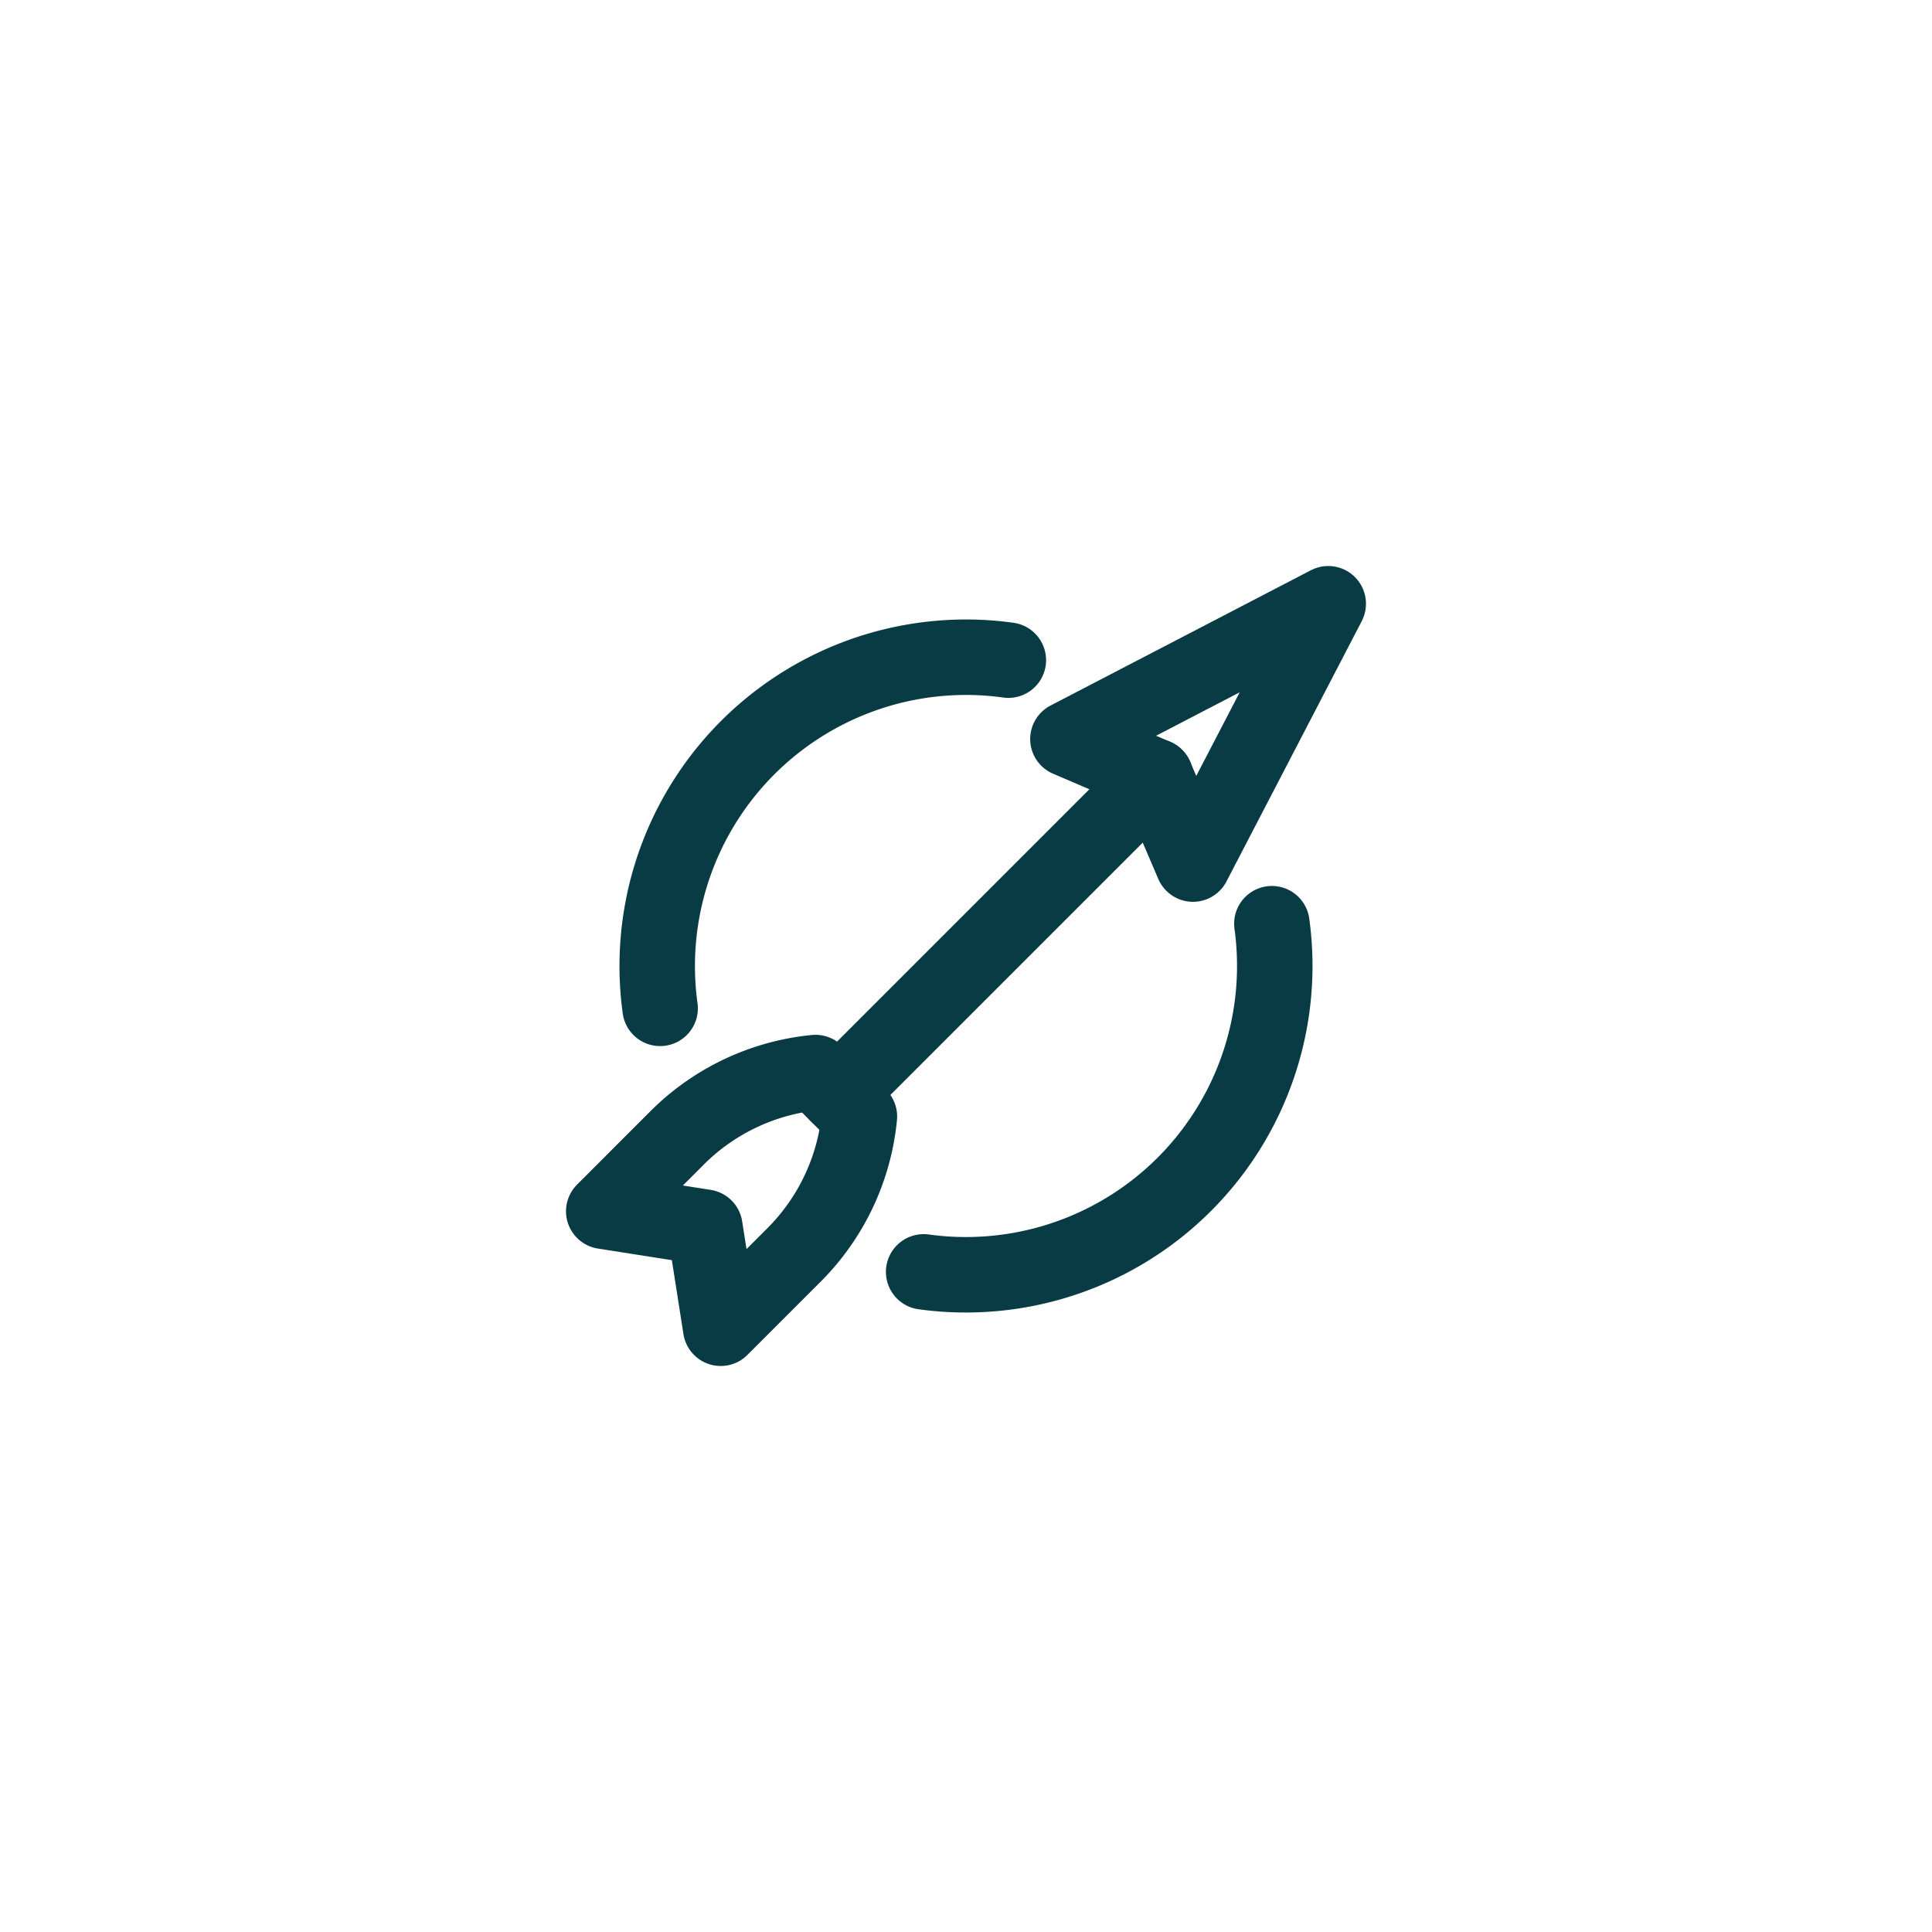
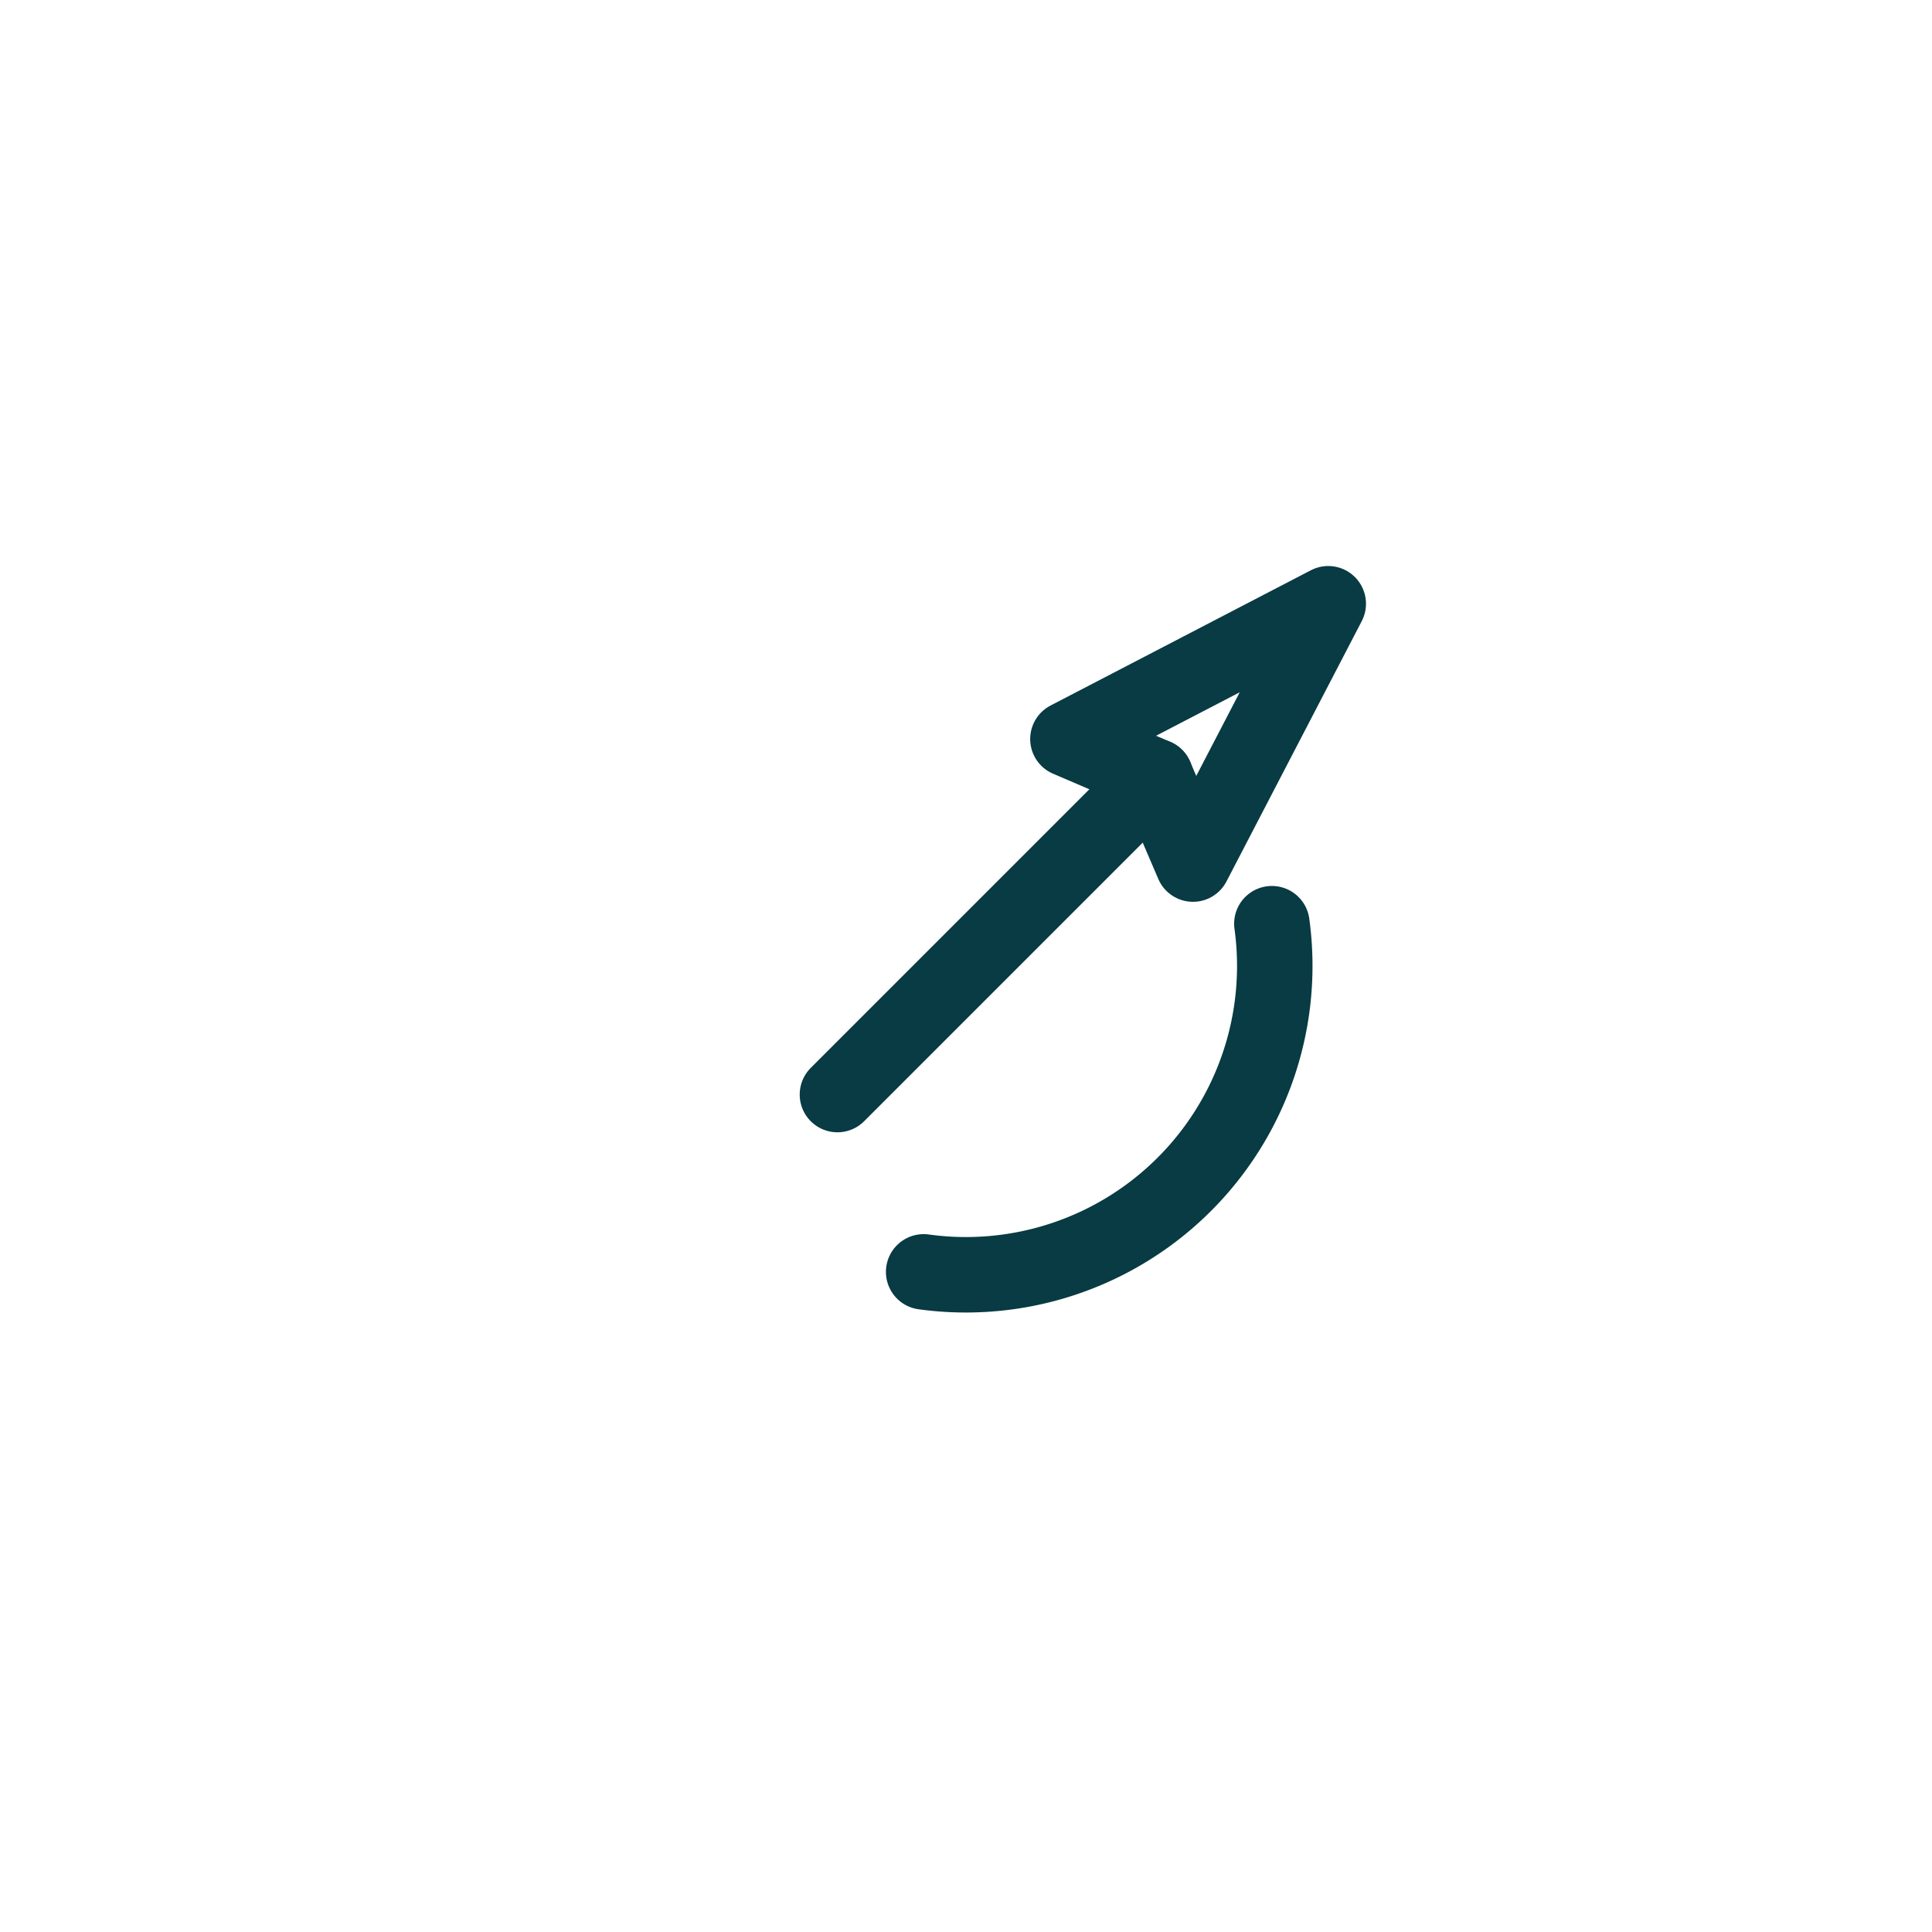
<svg xmlns="http://www.w3.org/2000/svg" width="800px" height="800px" viewBox="0 0 512 512" data-name="Layer 1" id="Layer_1">
  <defs>
    <style>.cls-1{fill:none;stroke:#083b43;stroke-linecap:round;stroke-linejoin:round;stroke-width:20px;}</style>
  </defs>
  <title />
  <polygon class="cls-1" points="352 160 283.01 195.85 306.21 205.79 316.15 228.99 352 160" />
-   <path class="cls-1" d="M216.11,284.24h0a60.12,60.12,0,0,0-36.68,17.32L160,321l26.8,4.21L191,352l19.43-19.43a60.12,60.12,0,0,0,17.32-36.68h0Z" />
  <line class="cls-1" x1="306.21" x2="221.93" y1="205.79" y2="290.07" />
-   <path class="cls-1" d="M174.94,267.22A81.85,81.85,0,0,1,256,174.17a79.89,79.89,0,0,1,11.22.78" />
  <path class="cls-1" d="M337.06,244.79a81.85,81.85,0,0,1-92.28,92.27" />
</svg>